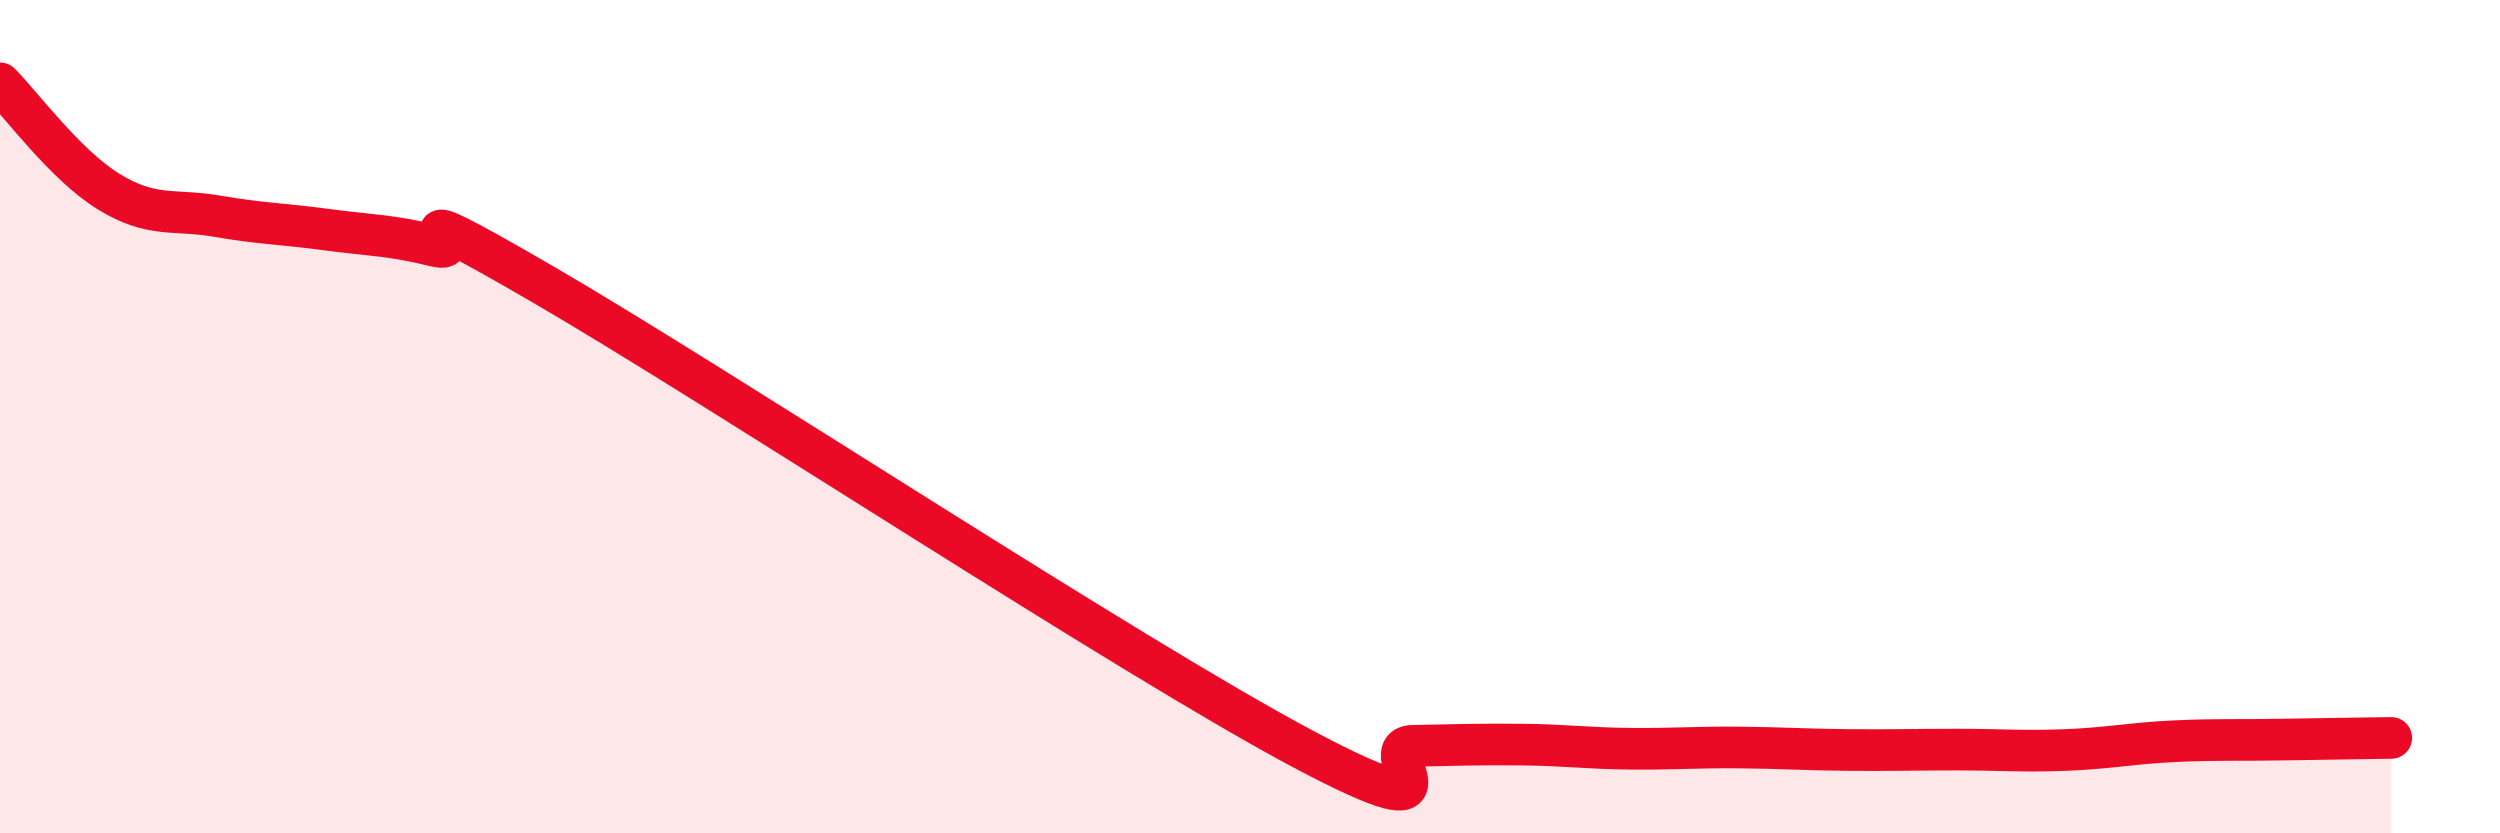
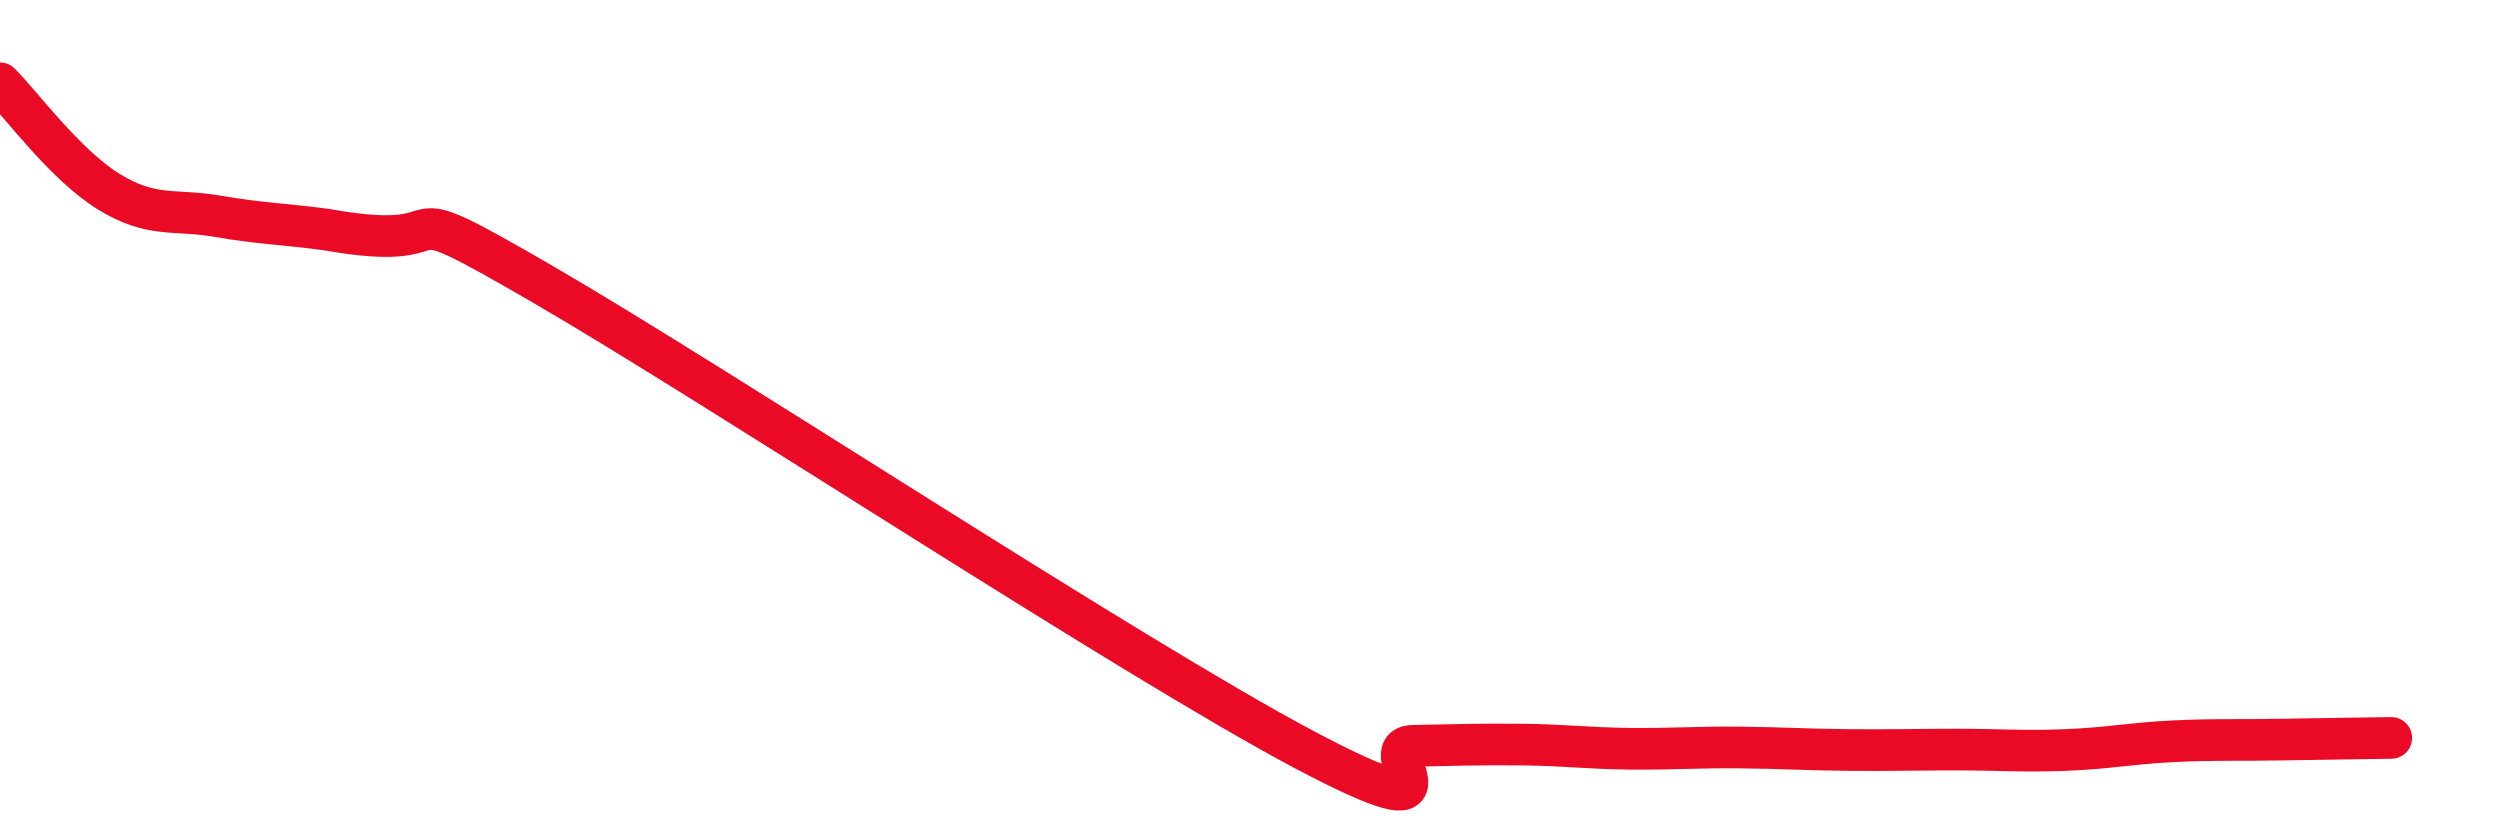
<svg xmlns="http://www.w3.org/2000/svg" width="60" height="20" viewBox="0 0 60 20">
-   <path d="M 0,2 C 0.52,2.52 1.57,3.96 2.61,4.6 C 3.65,5.24 4.18,5.01 5.22,5.19 C 6.26,5.37 6.79,5.37 7.83,5.51 C 8.87,5.65 9.39,5.64 10.43,5.9 C 11.47,6.16 8.87,4.41 13.04,6.83 C 17.21,9.25 27.13,15.78 31.3,17.99 C 35.47,20.2 32.87,17.92 33.91,17.9 C 34.95,17.88 35.48,17.86 36.52,17.87 C 37.56,17.88 38.09,17.96 39.13,17.97 C 40.17,17.98 40.7,17.93 41.74,17.94 C 42.78,17.95 43.31,17.99 44.35,18 C 45.39,18.01 45.92,17.99 46.96,17.99 C 48,17.99 48.53,18.04 49.57,18 C 50.61,17.96 51.13,17.84 52.17,17.79 C 53.21,17.74 53.74,17.77 54.78,17.75 C 55.82,17.73 56.87,17.72 57.39,17.71L57.39 20L0 20Z" fill="#EB0A25" opacity="0.1" stroke-linecap="round" stroke-linejoin="round" />
-   <path d="M 0,2 C 0.52,2.52 1.57,3.96 2.61,4.6 C 3.65,5.24 4.18,5.01 5.22,5.19 C 6.26,5.37 6.79,5.37 7.83,5.51 C 8.87,5.65 9.39,5.64 10.43,5.9 C 11.47,6.16 8.87,4.41 13.04,6.83 C 17.21,9.25 27.13,15.78 31.3,17.99 C 35.47,20.2 32.87,17.92 33.91,17.9 C 34.95,17.88 35.48,17.86 36.52,17.87 C 37.56,17.88 38.09,17.96 39.13,17.97 C 40.17,17.98 40.7,17.93 41.74,17.94 C 42.78,17.95 43.31,17.99 44.35,18 C 45.39,18.01 45.92,17.99 46.96,17.99 C 48,17.99 48.53,18.04 49.57,18 C 50.61,17.96 51.13,17.84 52.17,17.79 C 53.21,17.74 53.74,17.77 54.78,17.75 C 55.82,17.73 56.87,17.72 57.39,17.71" stroke="#EB0A25" stroke-width="1" fill="none" stroke-linecap="round" stroke-linejoin="round" />
+   <path d="M 0,2 C 0.52,2.52 1.57,3.96 2.61,4.6 C 3.65,5.24 4.18,5.01 5.22,5.19 C 6.26,5.37 6.79,5.37 7.83,5.51 C 11.47,6.16 8.87,4.41 13.04,6.83 C 17.21,9.25 27.13,15.78 31.3,17.99 C 35.47,20.2 32.87,17.92 33.91,17.9 C 34.95,17.88 35.48,17.86 36.52,17.87 C 37.56,17.88 38.09,17.96 39.13,17.97 C 40.17,17.98 40.7,17.93 41.74,17.94 C 42.78,17.95 43.31,17.99 44.35,18 C 45.39,18.01 45.92,17.99 46.96,17.99 C 48,17.99 48.53,18.04 49.57,18 C 50.61,17.96 51.13,17.84 52.17,17.79 C 53.21,17.74 53.74,17.77 54.78,17.75 C 55.82,17.73 56.87,17.72 57.39,17.71" stroke="#EB0A25" stroke-width="1" fill="none" stroke-linecap="round" stroke-linejoin="round" />
</svg>